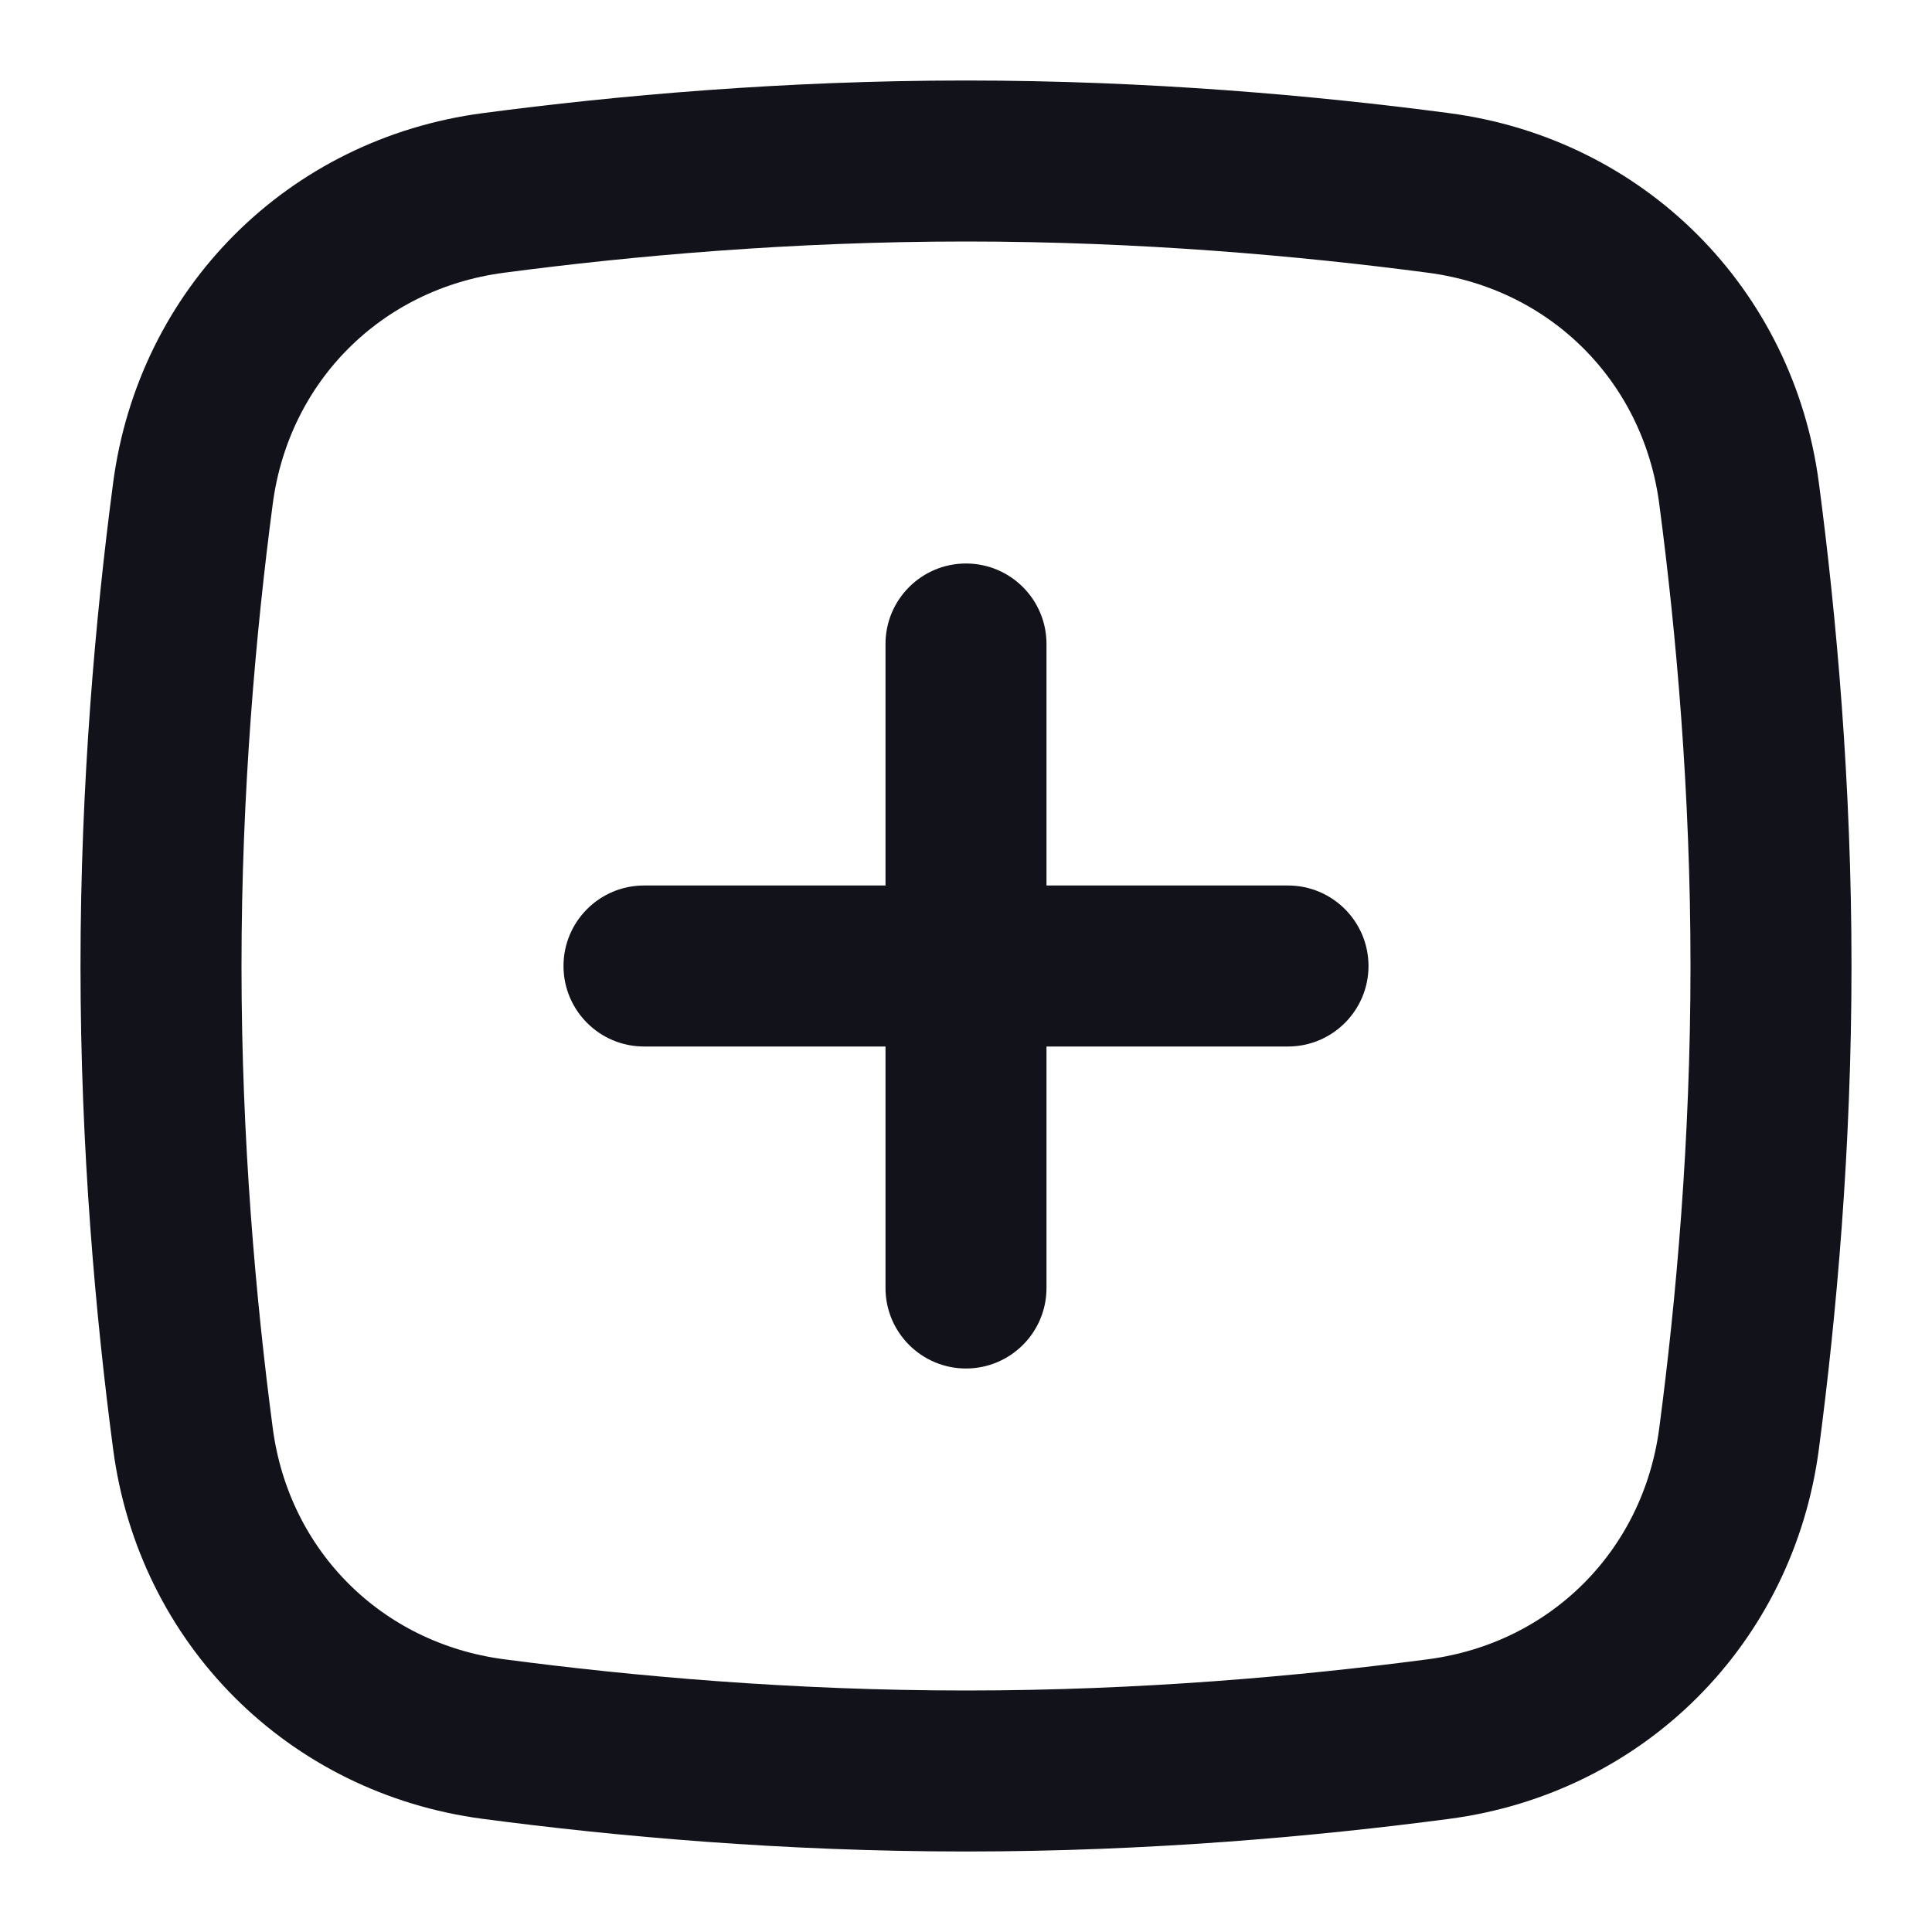
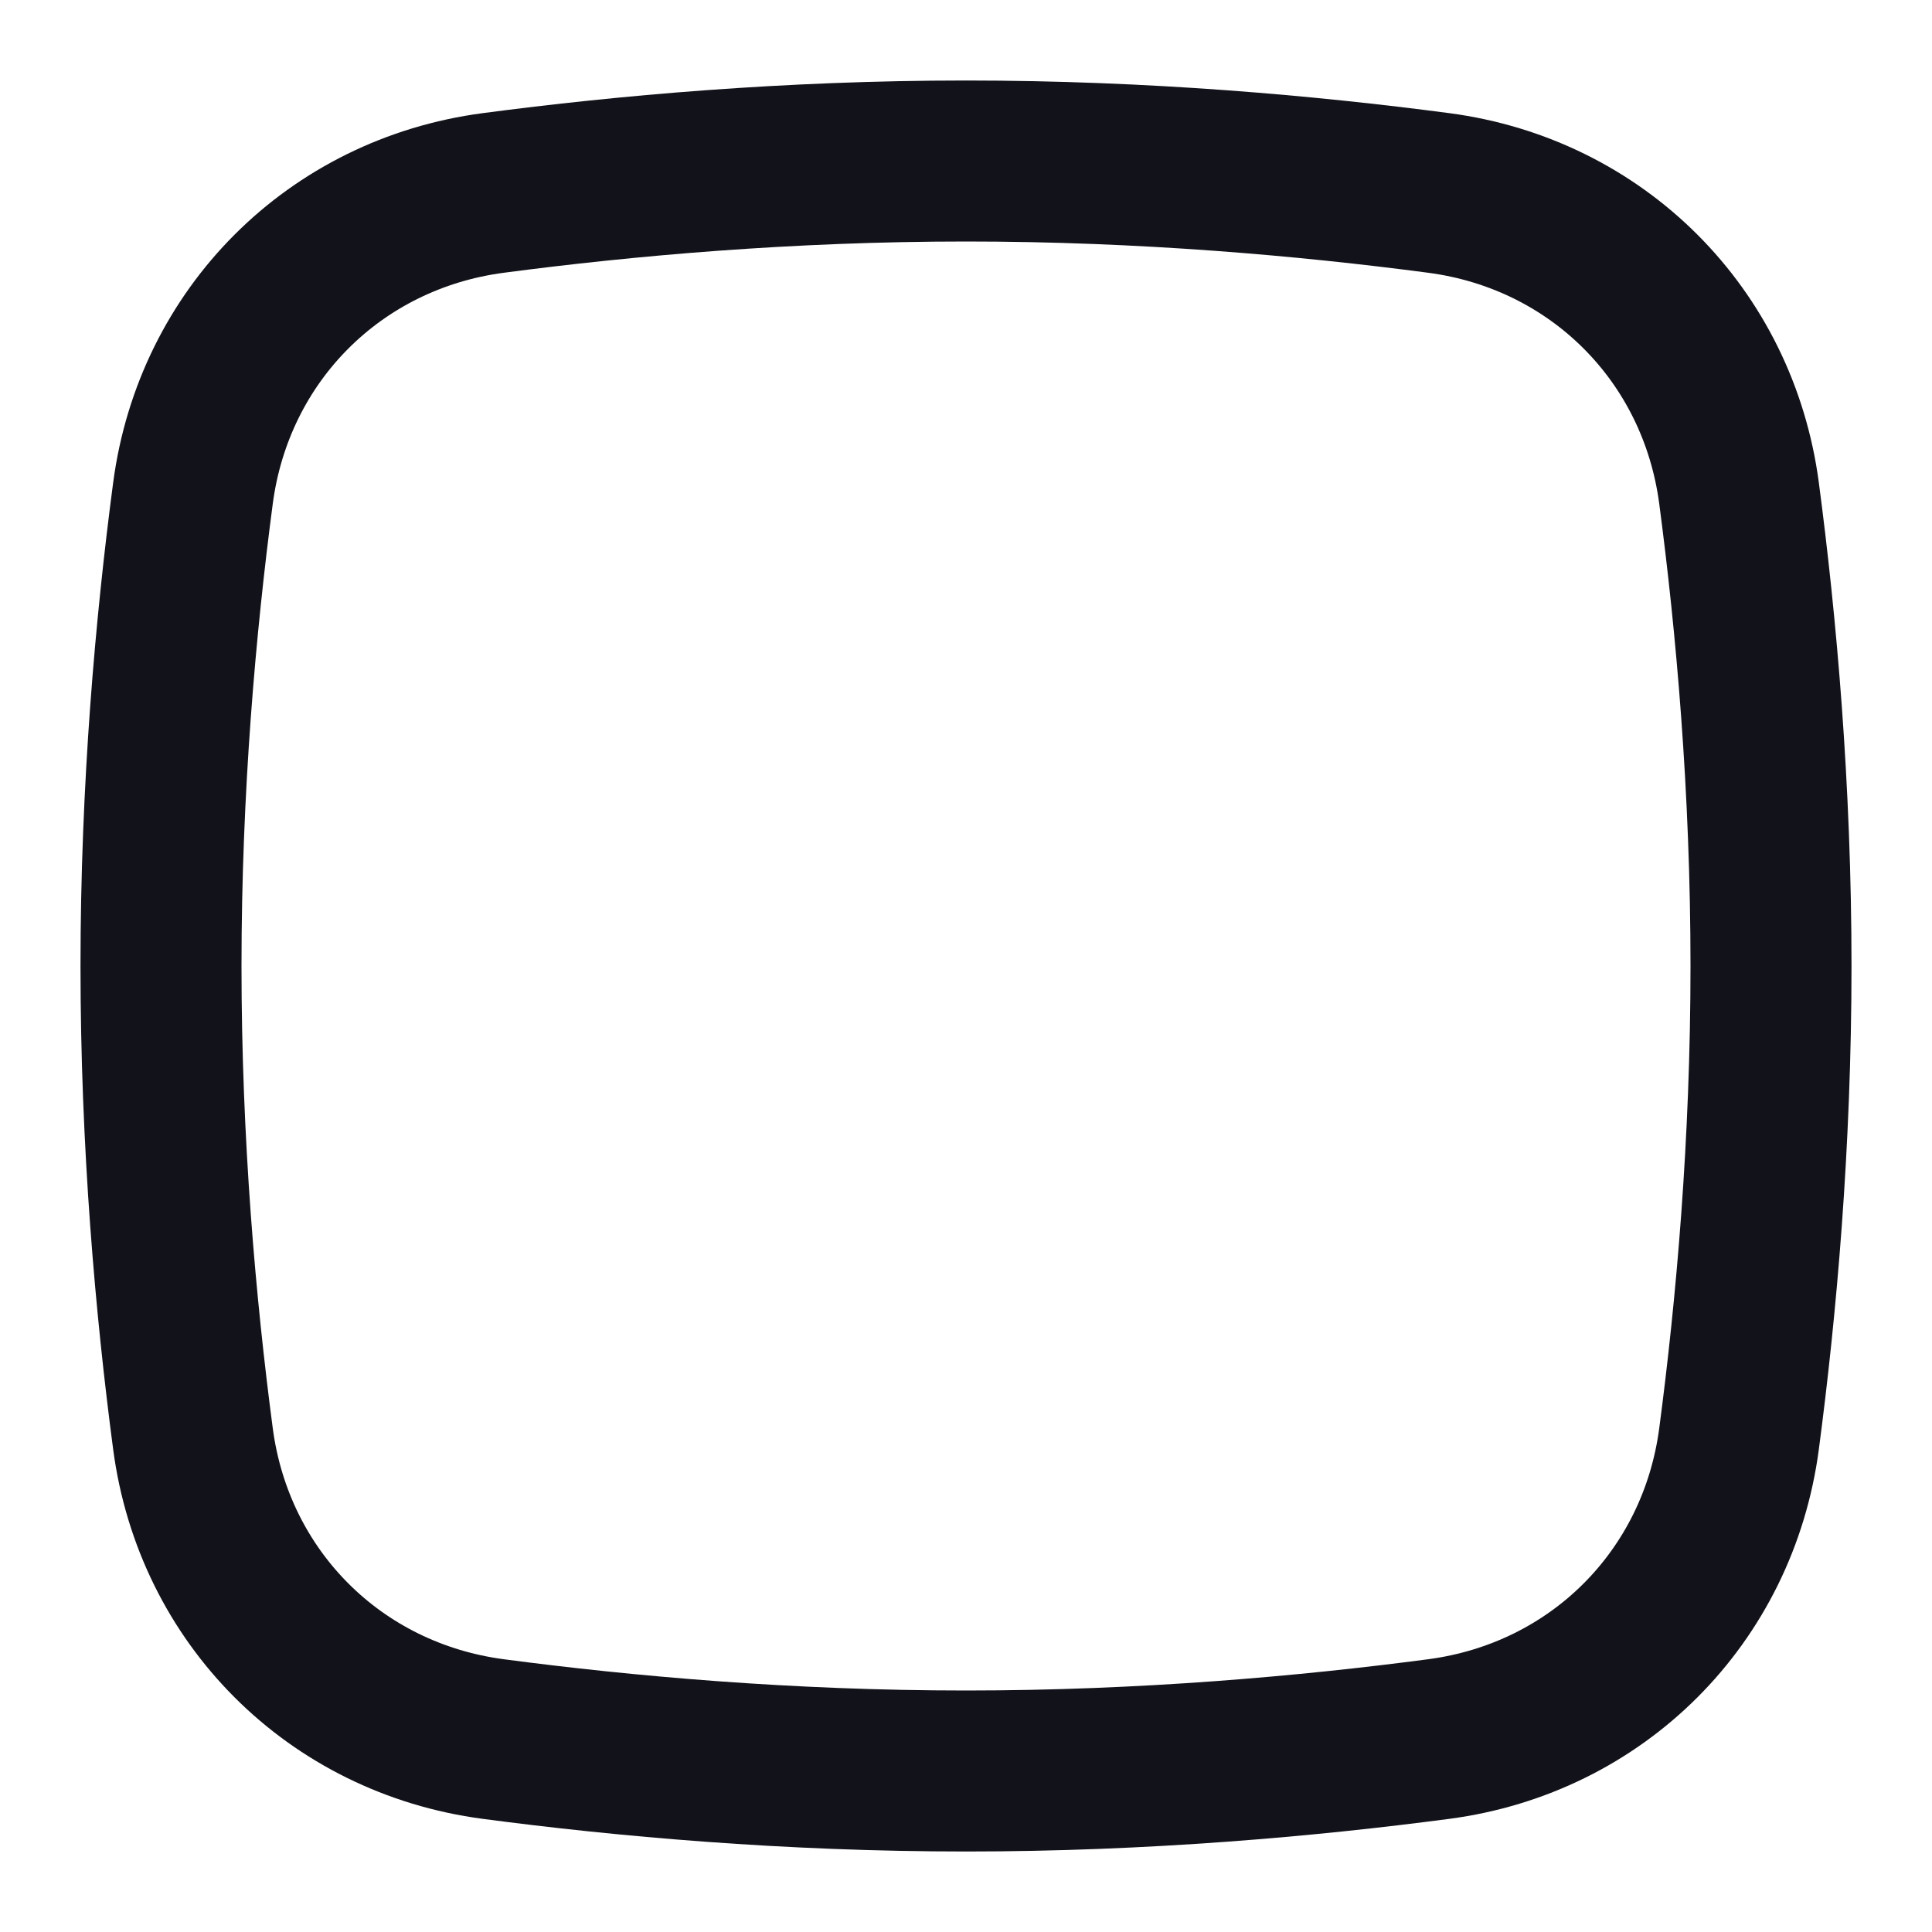
<svg xmlns="http://www.w3.org/2000/svg" width="24" height="24" viewBox="0 0 24 24" fill="none">
  <path d="M2.397 6.127C2.657 4.159 4.159 2.657 6.127 2.397C7.755 2.182 9.789 2 12 2C14.211 2 16.245 2.182 17.873 2.397C19.841 2.657 21.343 4.159 21.603 6.127C21.818 7.755 22 9.789 22 12C22 14.211 21.818 16.245 21.603 17.873C21.343 19.841 19.841 21.343 17.873 21.603C16.245 21.818 14.211 22 12 22C9.789 22 7.755 21.818 6.127 21.603C4.159 21.343 2.657 19.841 2.397 17.873C2.182 16.245 2 14.211 2 12C2 9.789 2.182 7.755 2.397 6.127Z" stroke="#12131A" stroke-width="2" />
-   <path fill-rule="evenodd" clip-rule="evenodd" d="M12 17C12.552 17 13 16.552 13 16V13H16C16.552 13 17 12.552 17 12C17 11.448 16.552 11 16 11H13V8C13 7.448 12.552 7 12 7C11.448 7 11 7.448 11 8V11H8C7.448 11 7 11.448 7 12C7 12.552 7.448 13 8 13H11V16C11 16.552 11.448 17 12 17Z" fill="#12131A" />
</svg>